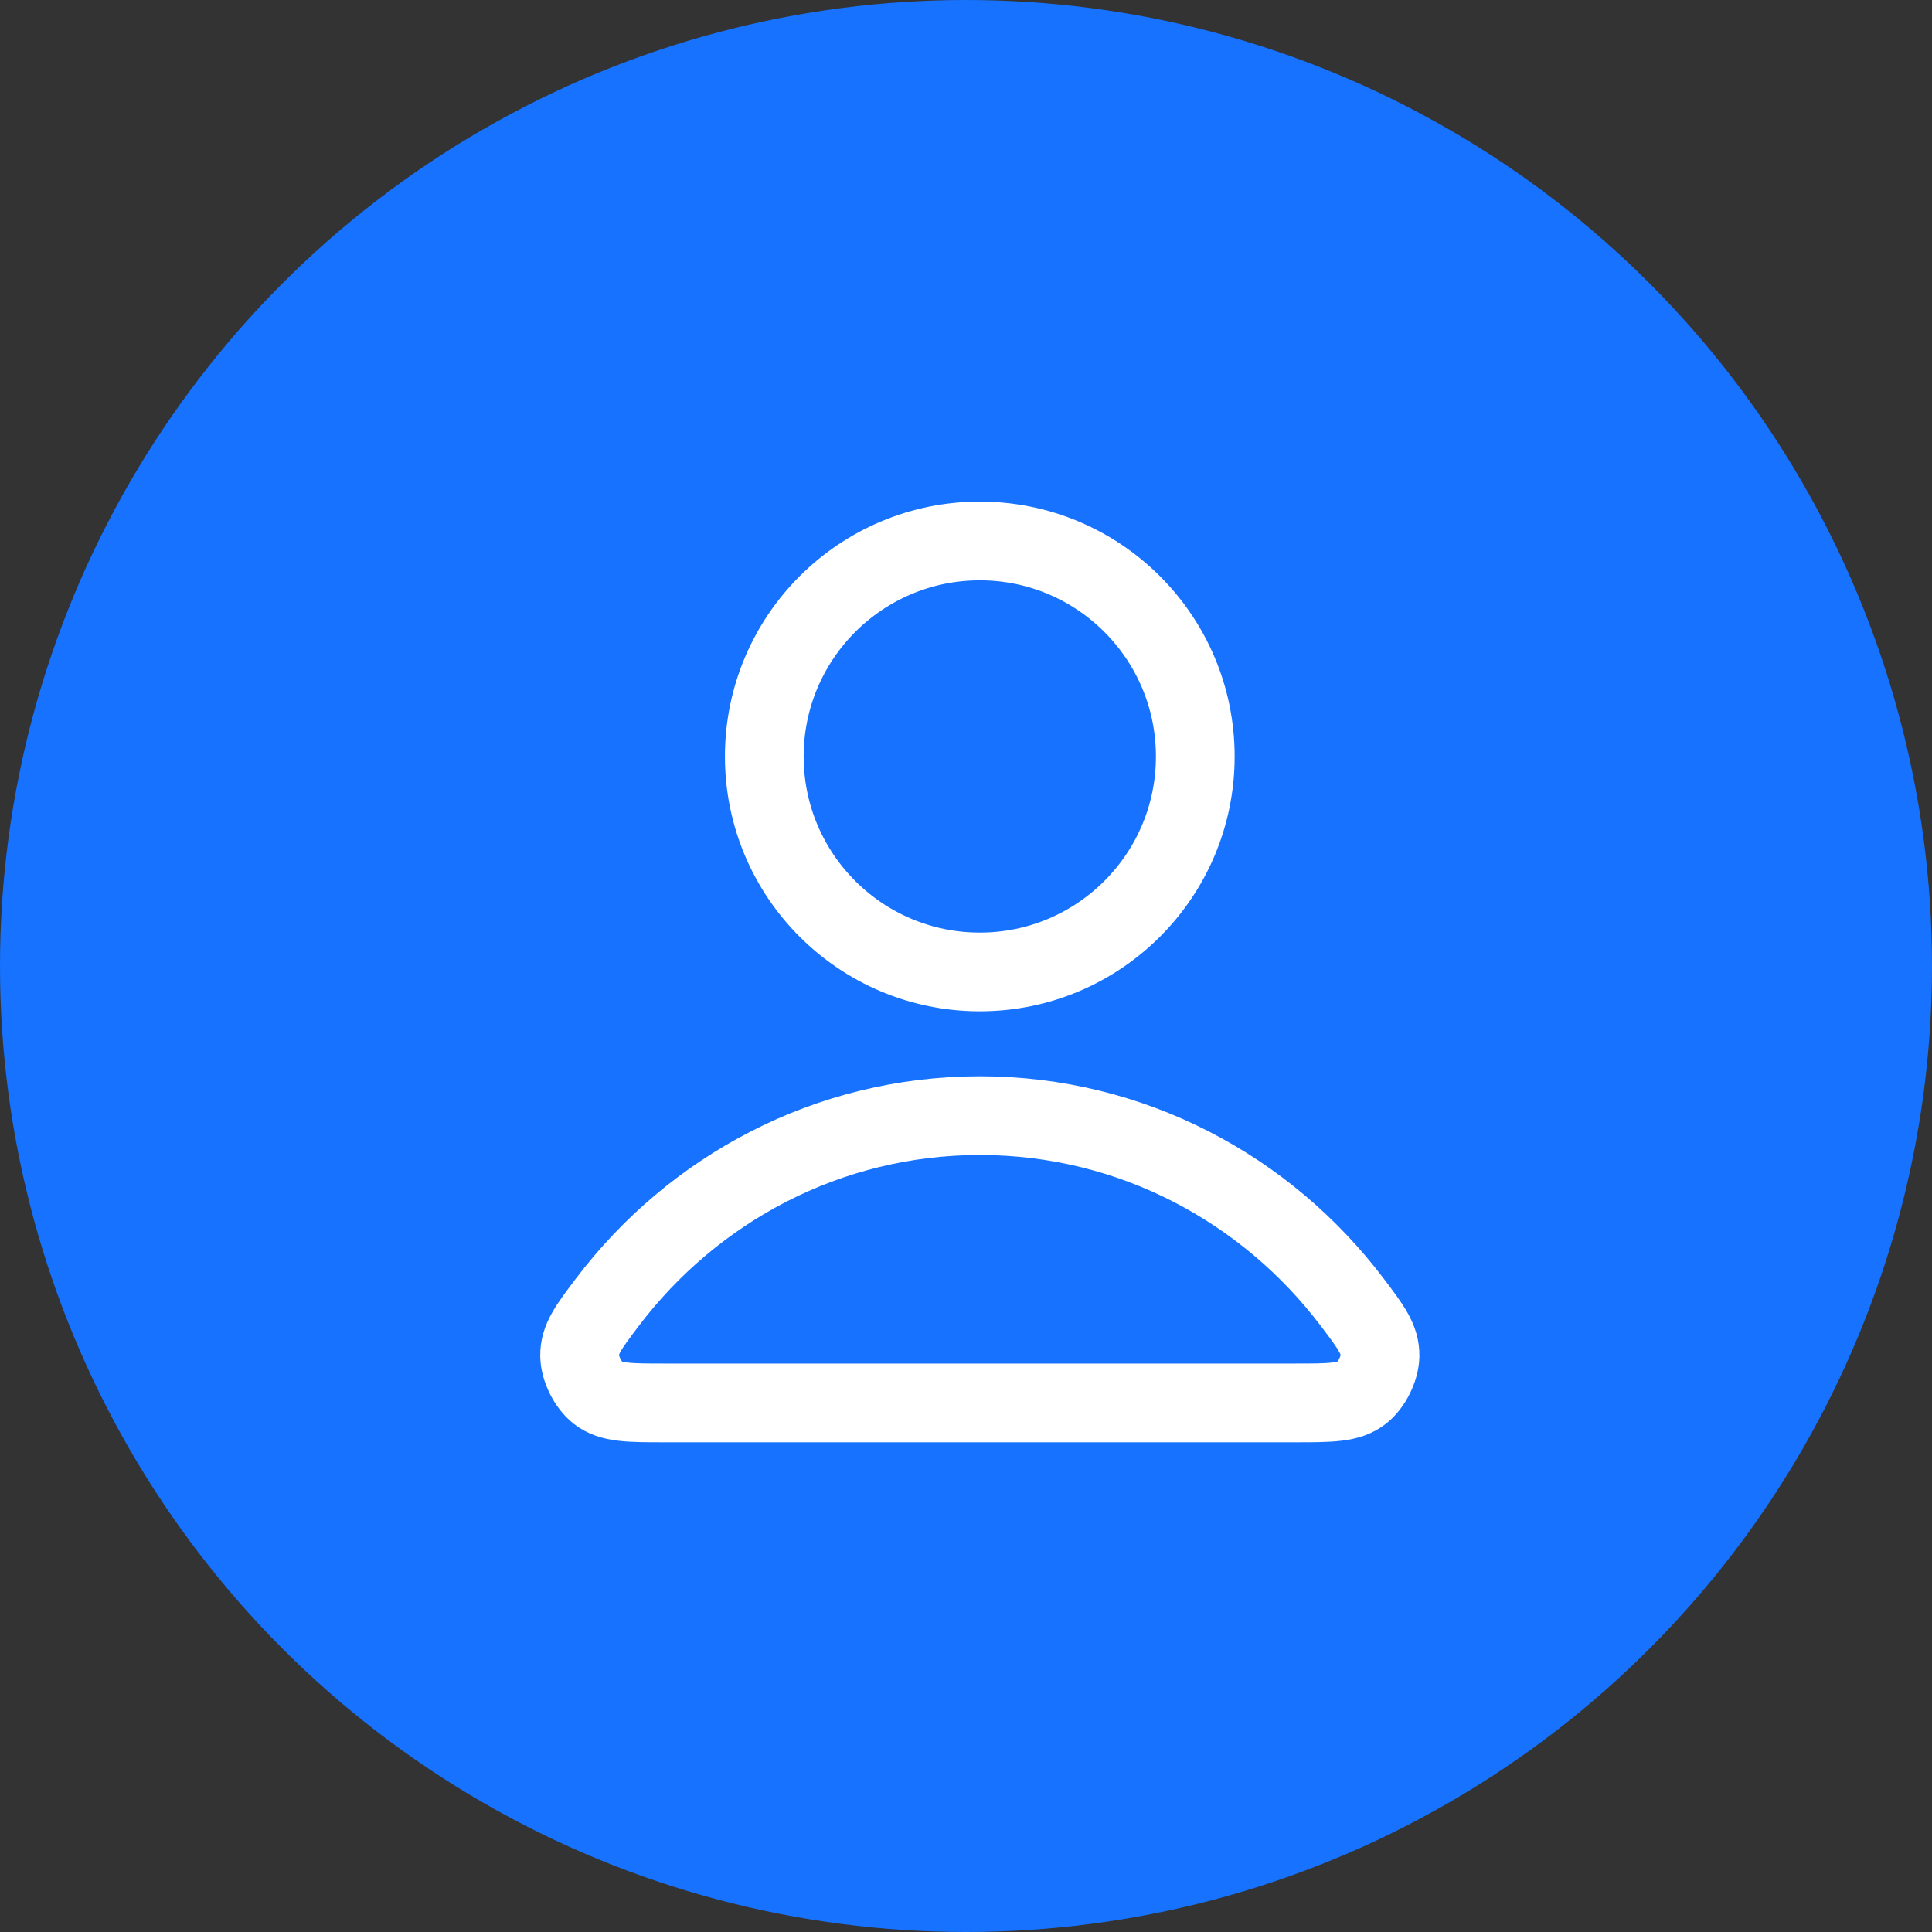
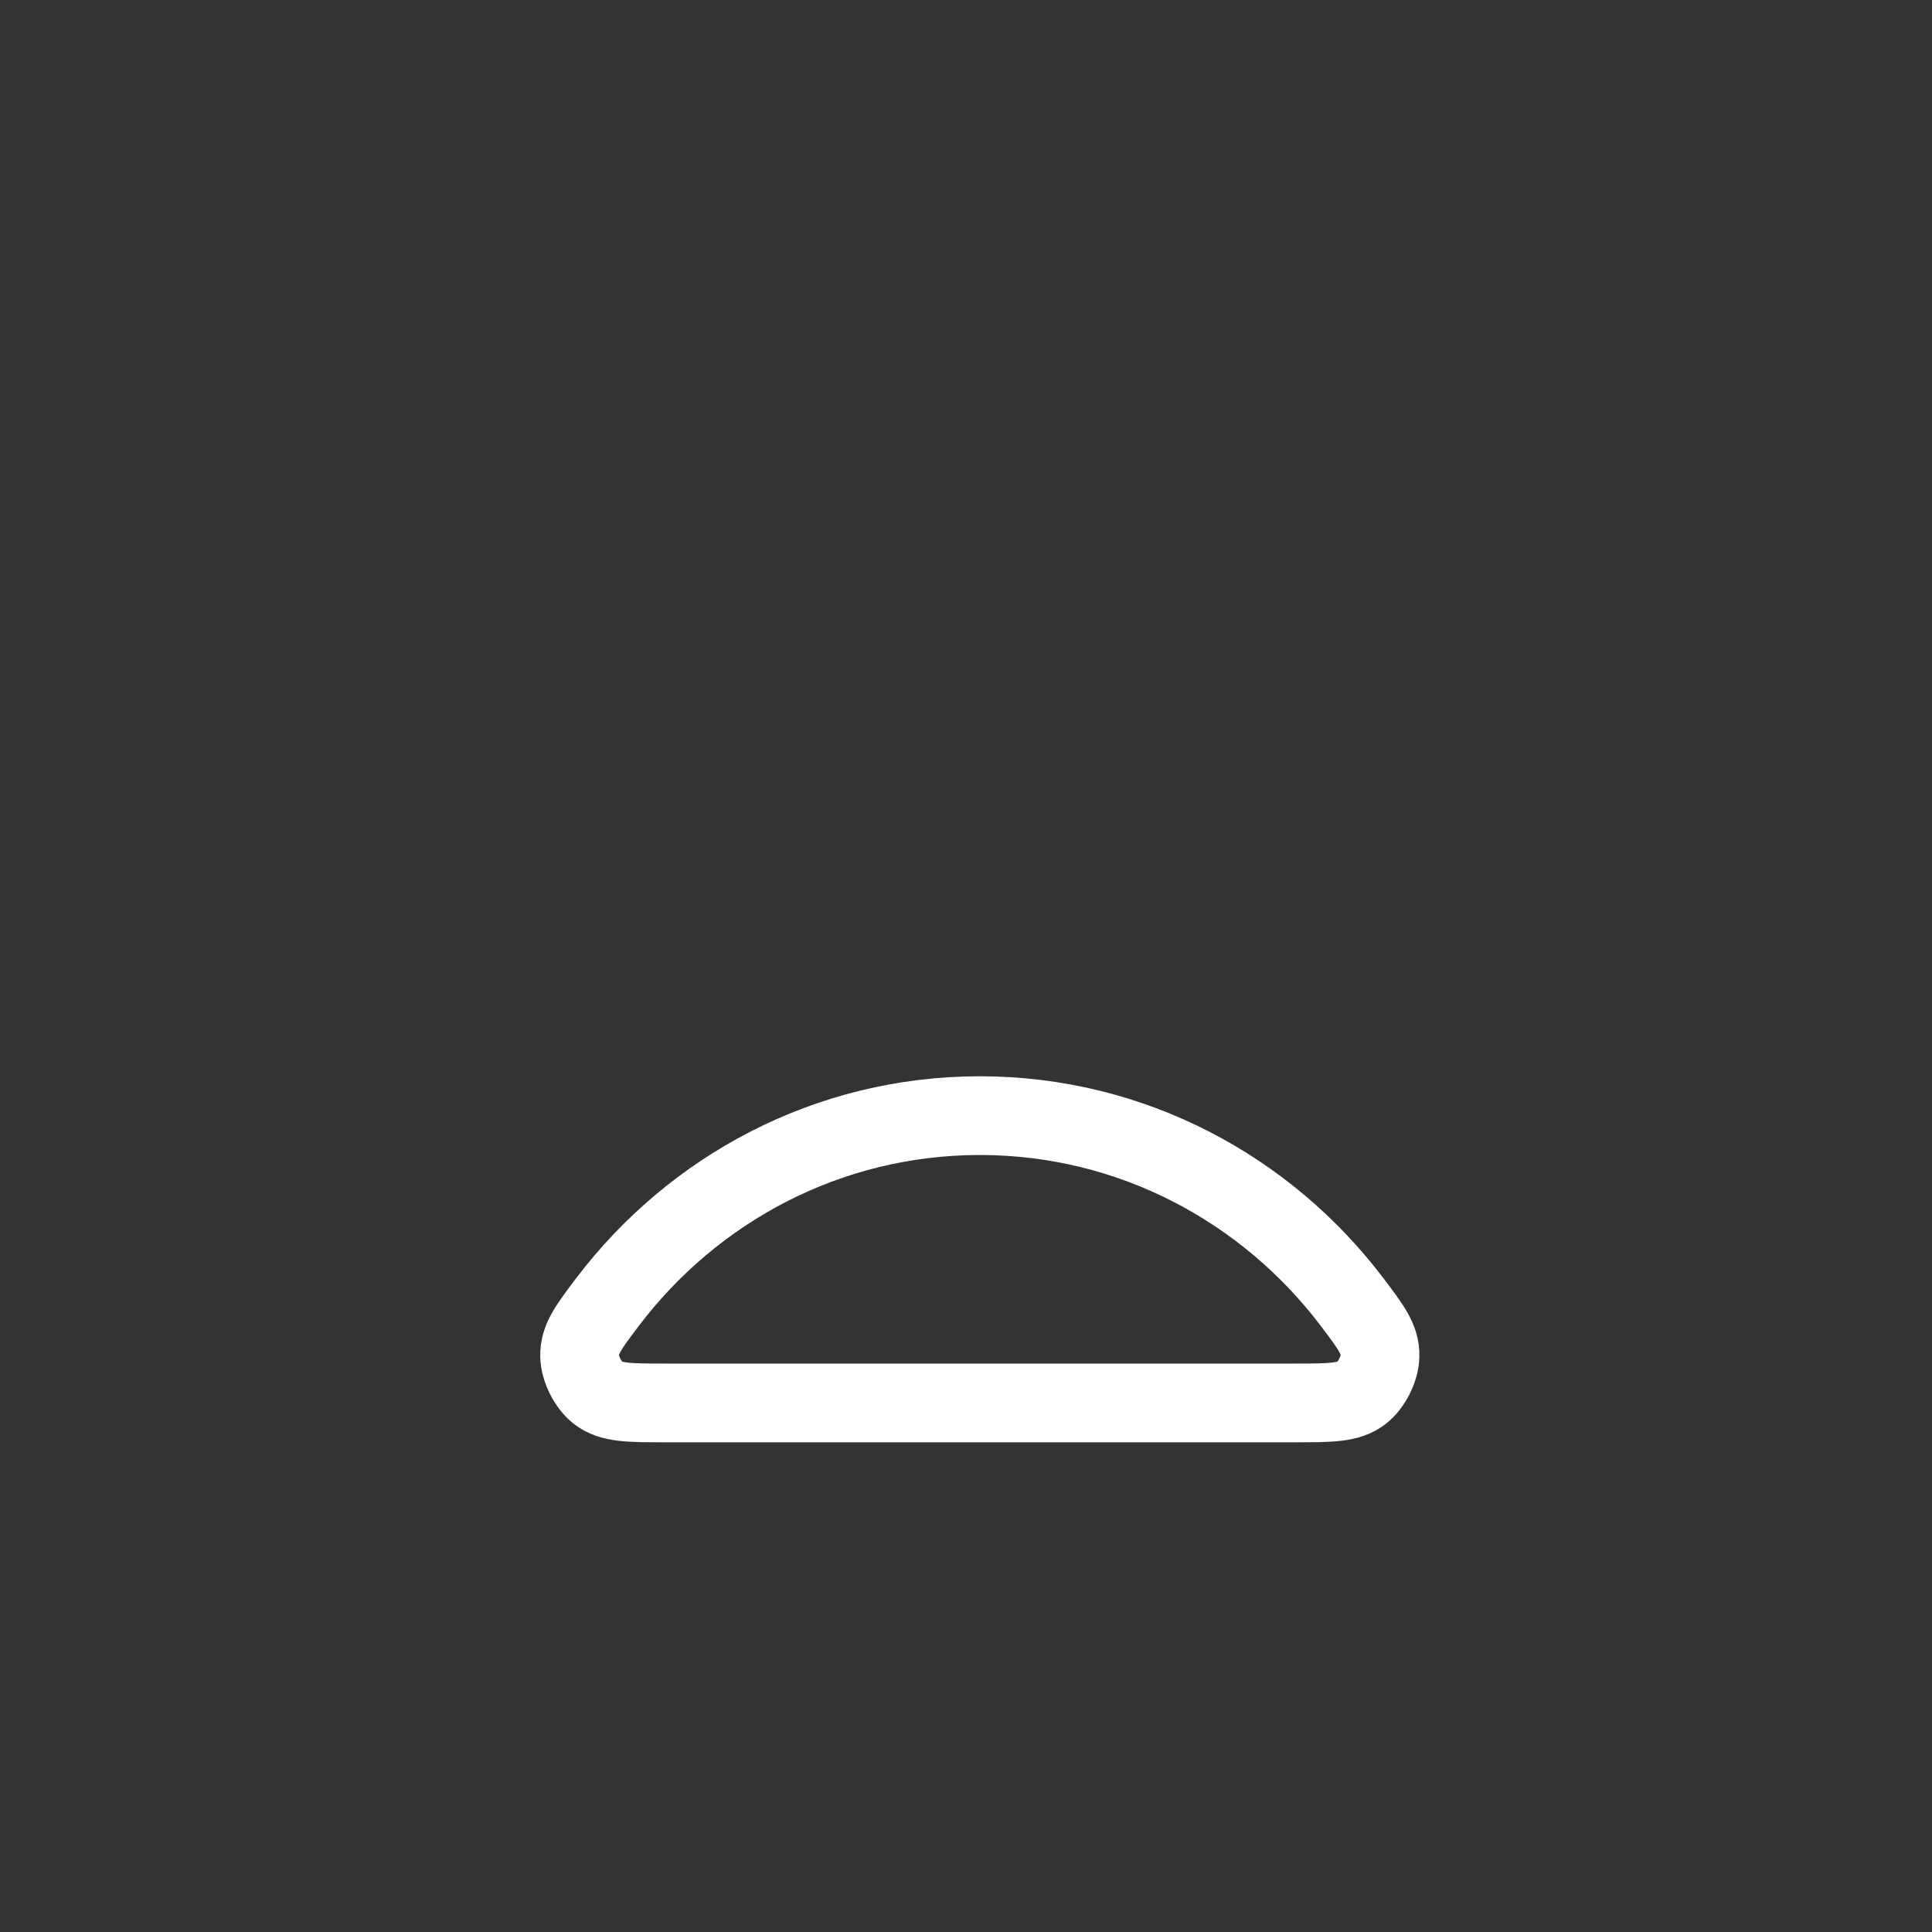
<svg xmlns="http://www.w3.org/2000/svg" width="40" height="40" viewBox="0 0 40 40" fill="none">
  <rect x="0" y="0" width="40" height="40" fill="#333333" stroke="none" />
-   <circle cx="20" cy="20" r="20" fill="#1672FF" />
  <path d="M20.286 23.098C17.143 23.098 14.348 24.615 12.568 26.97C12.185 27.477 11.994 27.73 12 28.073C12.005 28.338 12.171 28.671 12.379 28.835C12.649 29.046 13.022 29.046 13.769 29.046H26.802C27.549 29.046 27.923 29.046 28.192 28.835C28.401 28.671 28.567 28.338 28.572 28.073C28.578 27.73 28.386 27.477 28.003 26.97C26.224 24.615 23.429 23.098 20.286 23.098Z" stroke="white" stroke-width="1.63" stroke-linecap="round" stroke-linejoin="round" />
-   <path d="M20.286 20.123C22.75 20.123 24.747 18.126 24.747 15.662C24.747 13.198 22.75 11.2 20.286 11.2C17.822 11.2 15.824 13.198 15.824 15.662C15.824 18.126 17.822 20.123 20.286 20.123Z" stroke="white" stroke-width="1.63" stroke-linecap="round" stroke-linejoin="round" />
</svg>